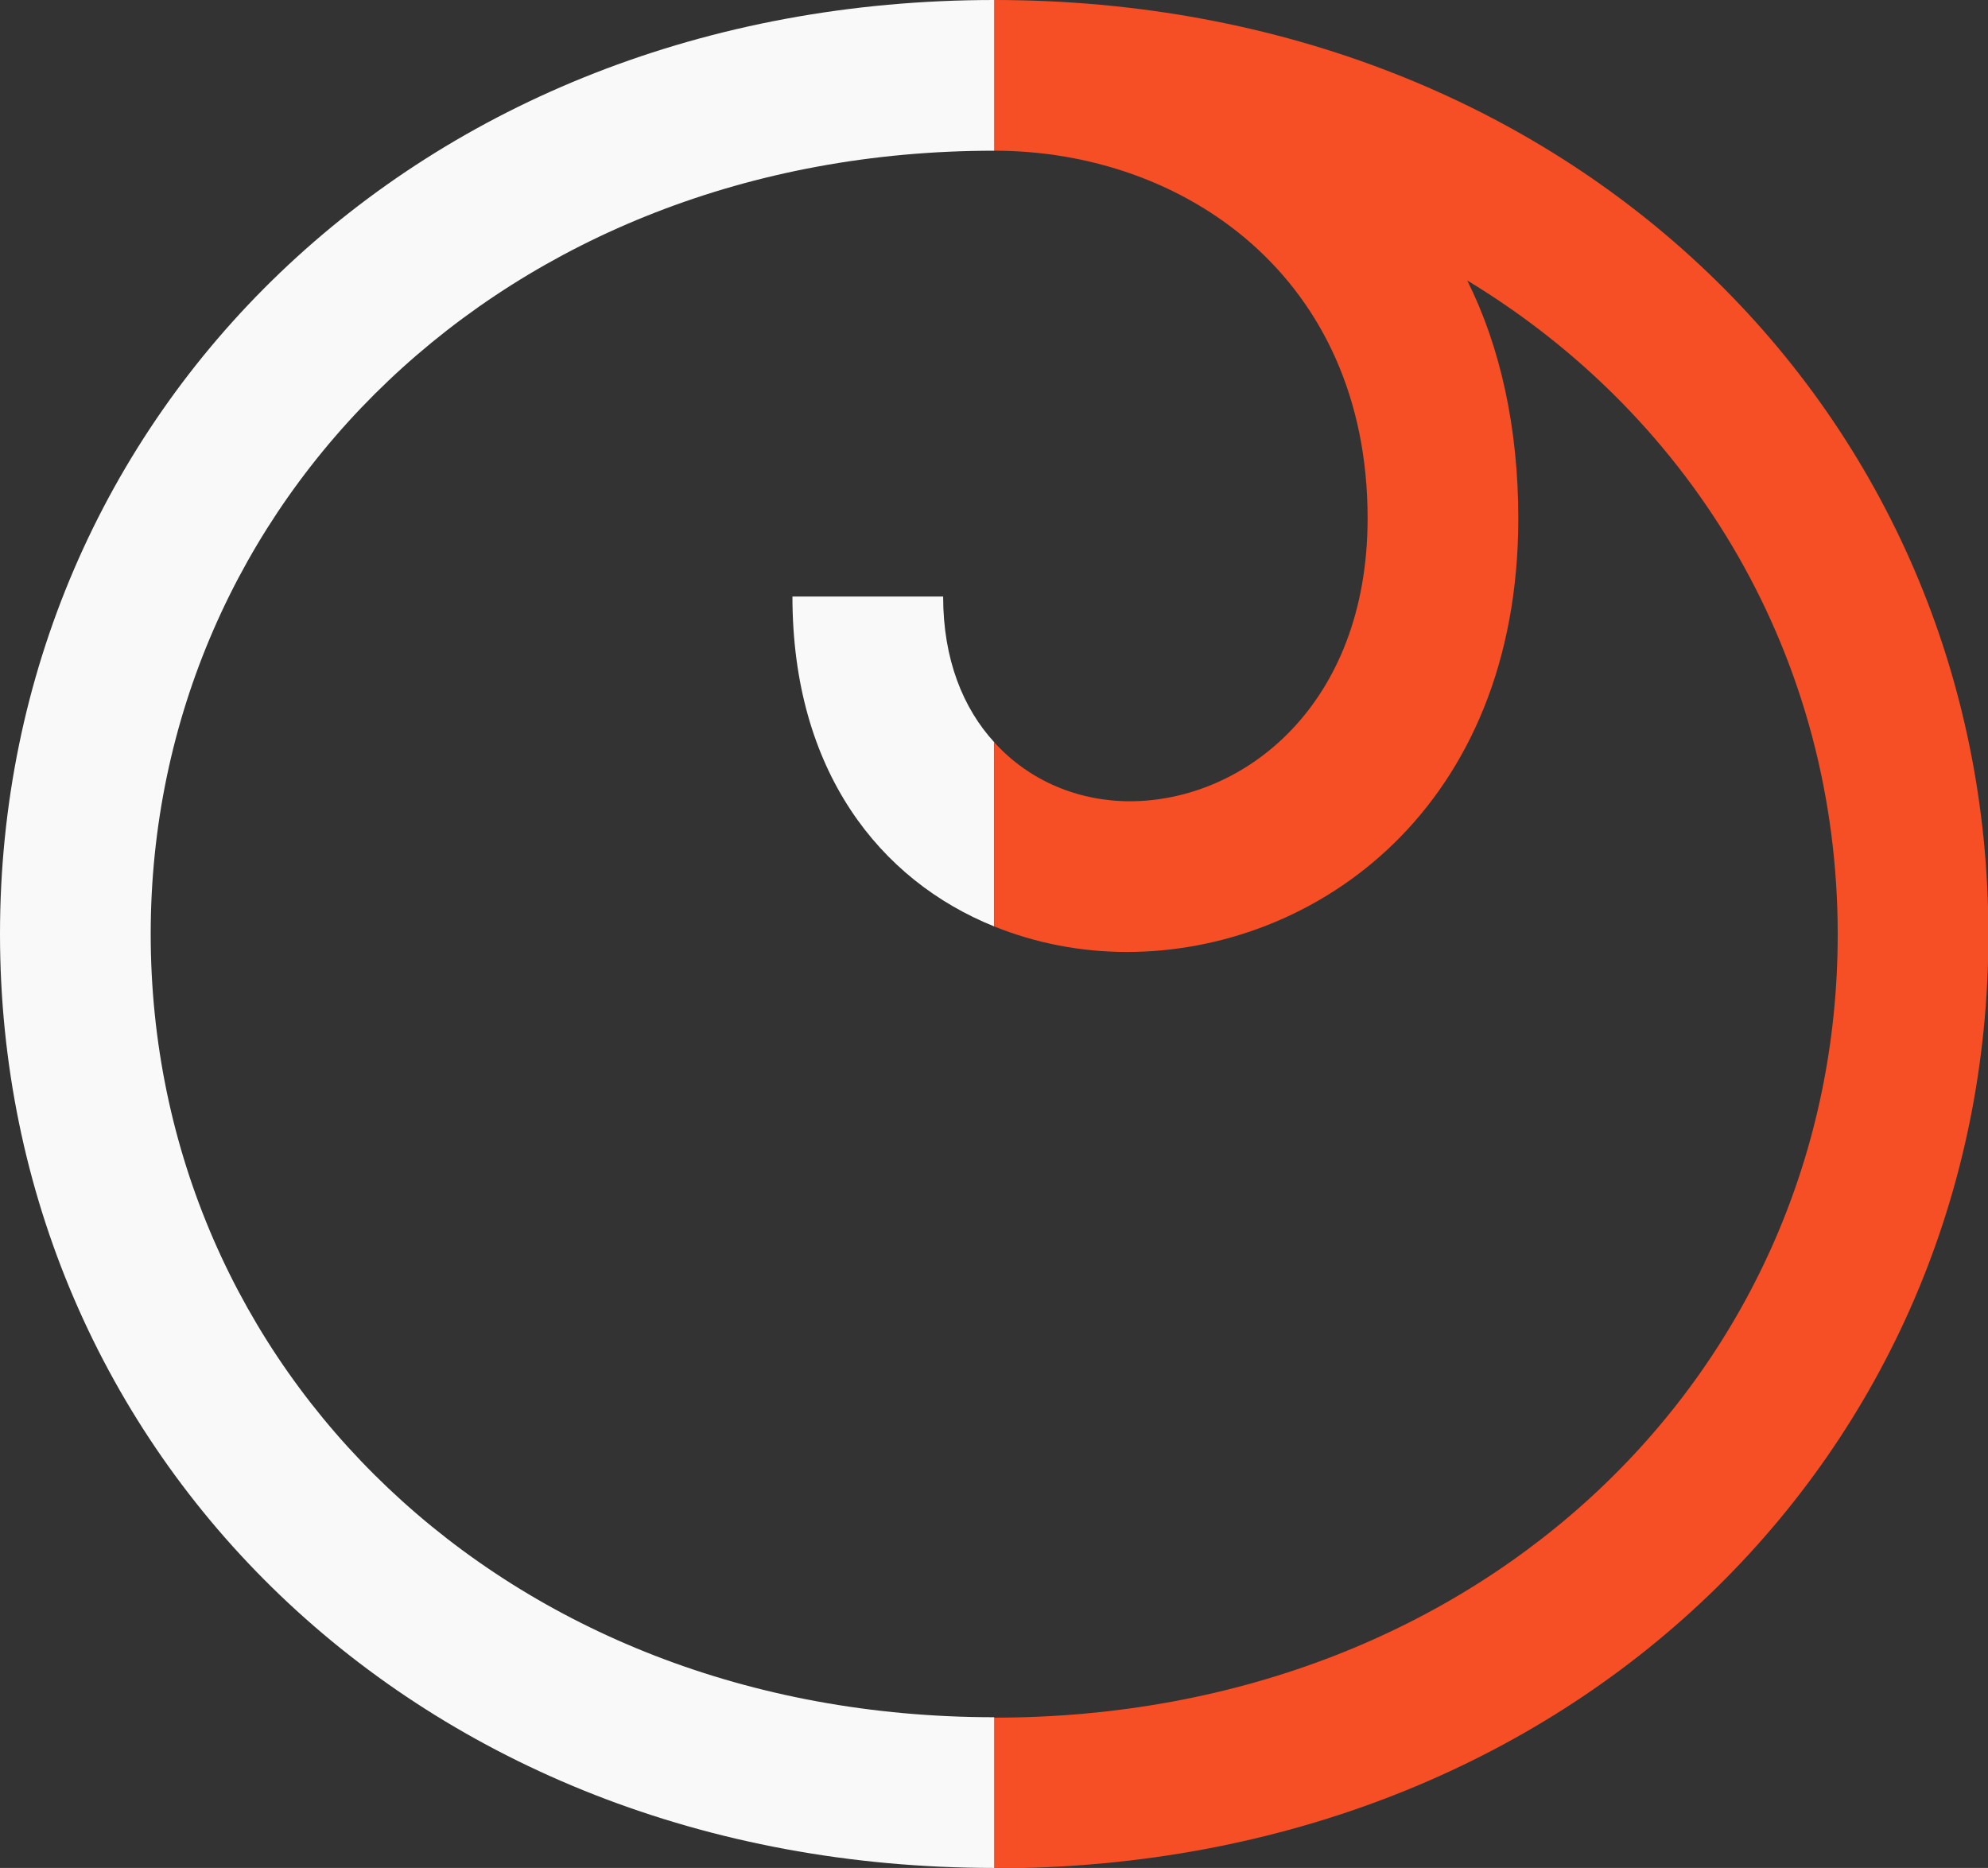
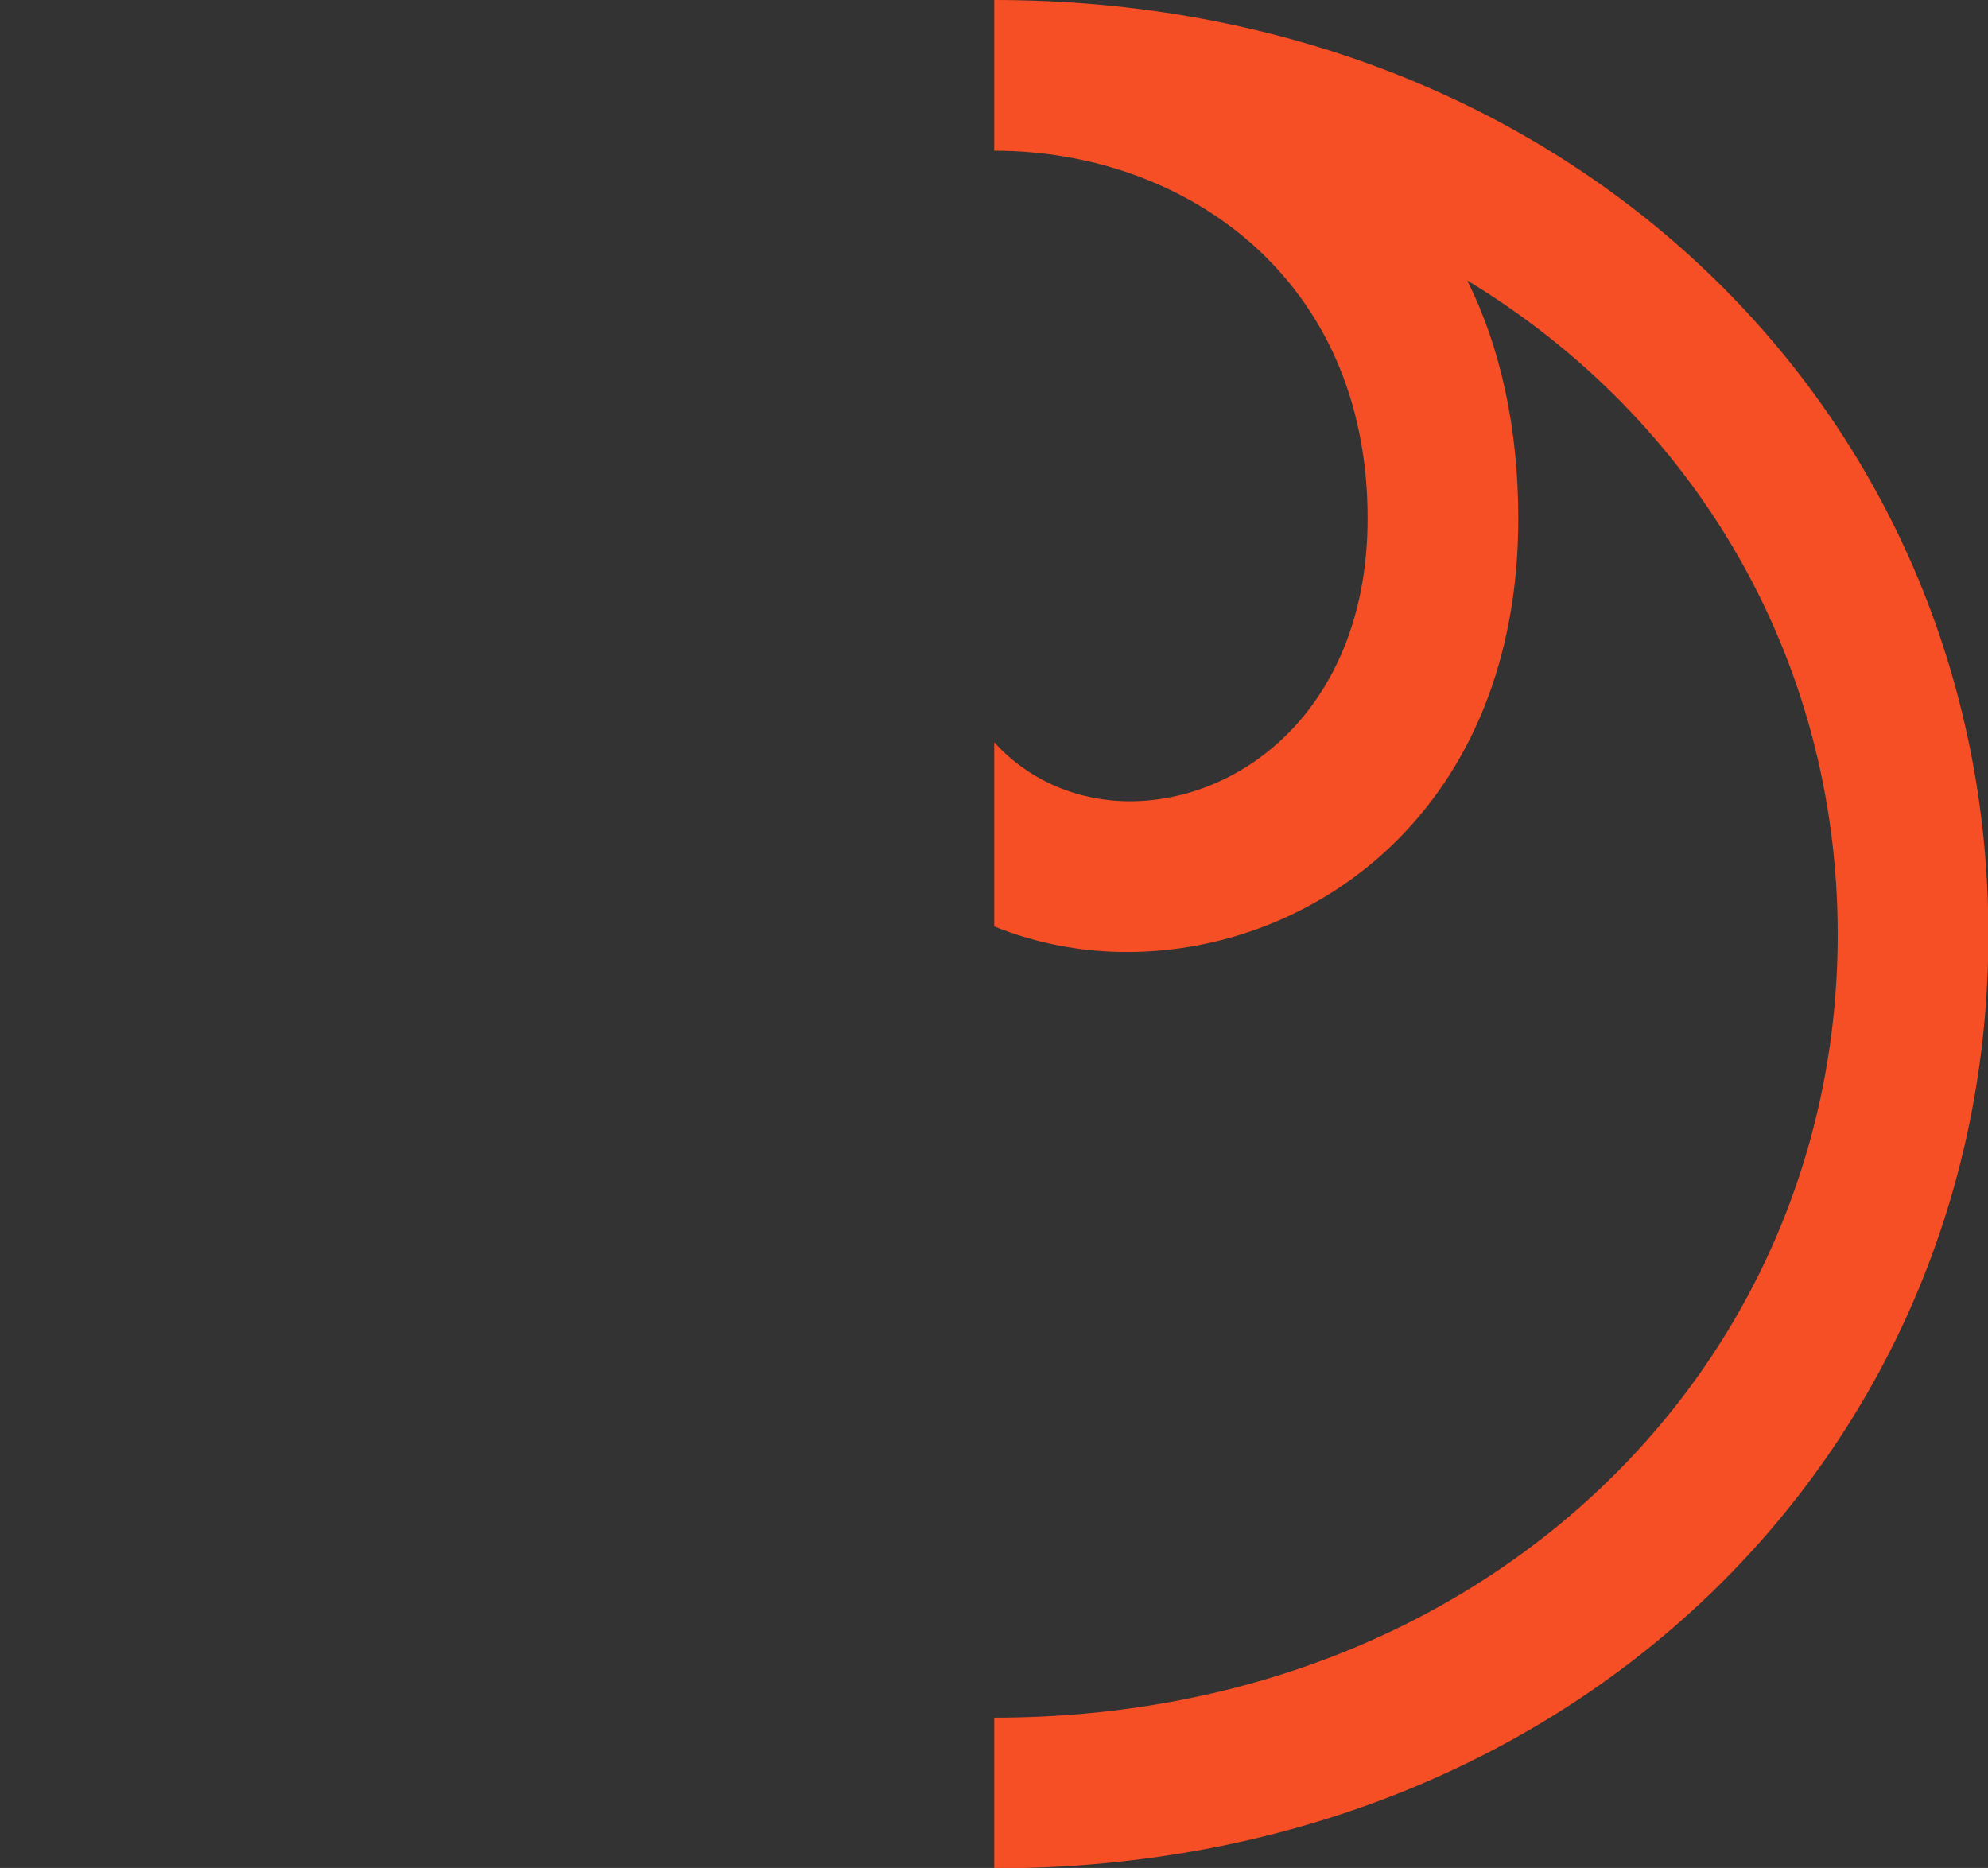
<svg xmlns="http://www.w3.org/2000/svg" id="Layer_2" data-name="Layer 2" viewBox="0 0 47.49 44.62">
  <rect x="0" y="0" width="47.49" height="44.62" fill="#333333" stroke="none" />
  <defs>
    <style>
      .cls-1 {
        fill: none;
      }

      .cls-1, .cls-2, .cls-3 {
        stroke-width: 0px;
      }

      .cls-2 {
        fill: #f9f9f9;
      }

      .cls-3 {
        fill: #f64e25;
      }
    </style>
  </defs>
  <g id="desktop">
    <g>
-       <path class="cls-1" d="M43.9,22.31c0-6.55-3.38-12.31-8.85-15.62.79,1.58,1.22,3.53,1.22,5.68,0,6.91-4.82,10.36-9.35,10.36-1.09,0-2.17-.21-3.17-.61v18.89c11.73,0,20.15-8.35,20.15-18.71Z" />
-       <path class="cls-1" d="M3.6,22.31c0,10.36,8.42,18.71,20.15,18.71v-18.89c-2.73-1.1-4.82-3.72-4.82-7.88h3.6c0,1.52.48,2.67,1.22,3.48V3.6C12.02,3.6,3.6,12.02,3.6,22.31Z" />
+       <path class="cls-1" d="M43.9,22.31c0-6.55-3.38-12.31-8.85-15.62.79,1.58,1.22,3.53,1.22,5.68,0,6.91-4.82,10.36-9.35,10.36-1.09,0-2.17-.21-3.17-.61v18.89c11.73,0,20.15-8.35,20.15-18.71" />
      <path class="cls-1" d="M26.99,19.14c2.73,0,5.68-2.3,5.68-6.76,0-5.76-4.39-8.78-8.92-8.78v14.14c.84.93,2.01,1.41,3.24,1.41Z" />
-       <path class="cls-2" d="M18.93,14.25c0,4.17,2.09,6.78,4.82,7.88v-4.4c-.74-.81-1.22-1.97-1.22-3.48h-3.6Z" />
      <path class="cls-3" d="M23.75,0v3.6c4.53,0,8.92,3.02,8.92,8.78,0,4.46-2.95,6.76-5.68,6.76-1.22,0-2.4-.48-3.24-1.41v4.4c.99.4,2.07.61,3.17.61,4.53,0,9.35-3.45,9.35-10.36,0-2.16-.43-4.1-1.22-5.68,5.47,3.31,8.85,9.07,8.85,15.62,0,10.36-8.42,18.71-20.15,18.71v3.6c13.82,0,23.75-9.93,23.75-22.31S37.56,0,23.75,0Z" />
-       <path class="cls-2" d="M3.6,22.31C3.6,12.02,12.02,3.6,23.75,3.6V0C9.93,0,0,9.93,0,22.31s9.93,22.31,23.75,22.31v-3.6c-11.73,0-20.15-8.35-20.15-18.71Z" />
    </g>
  </g>
</svg>